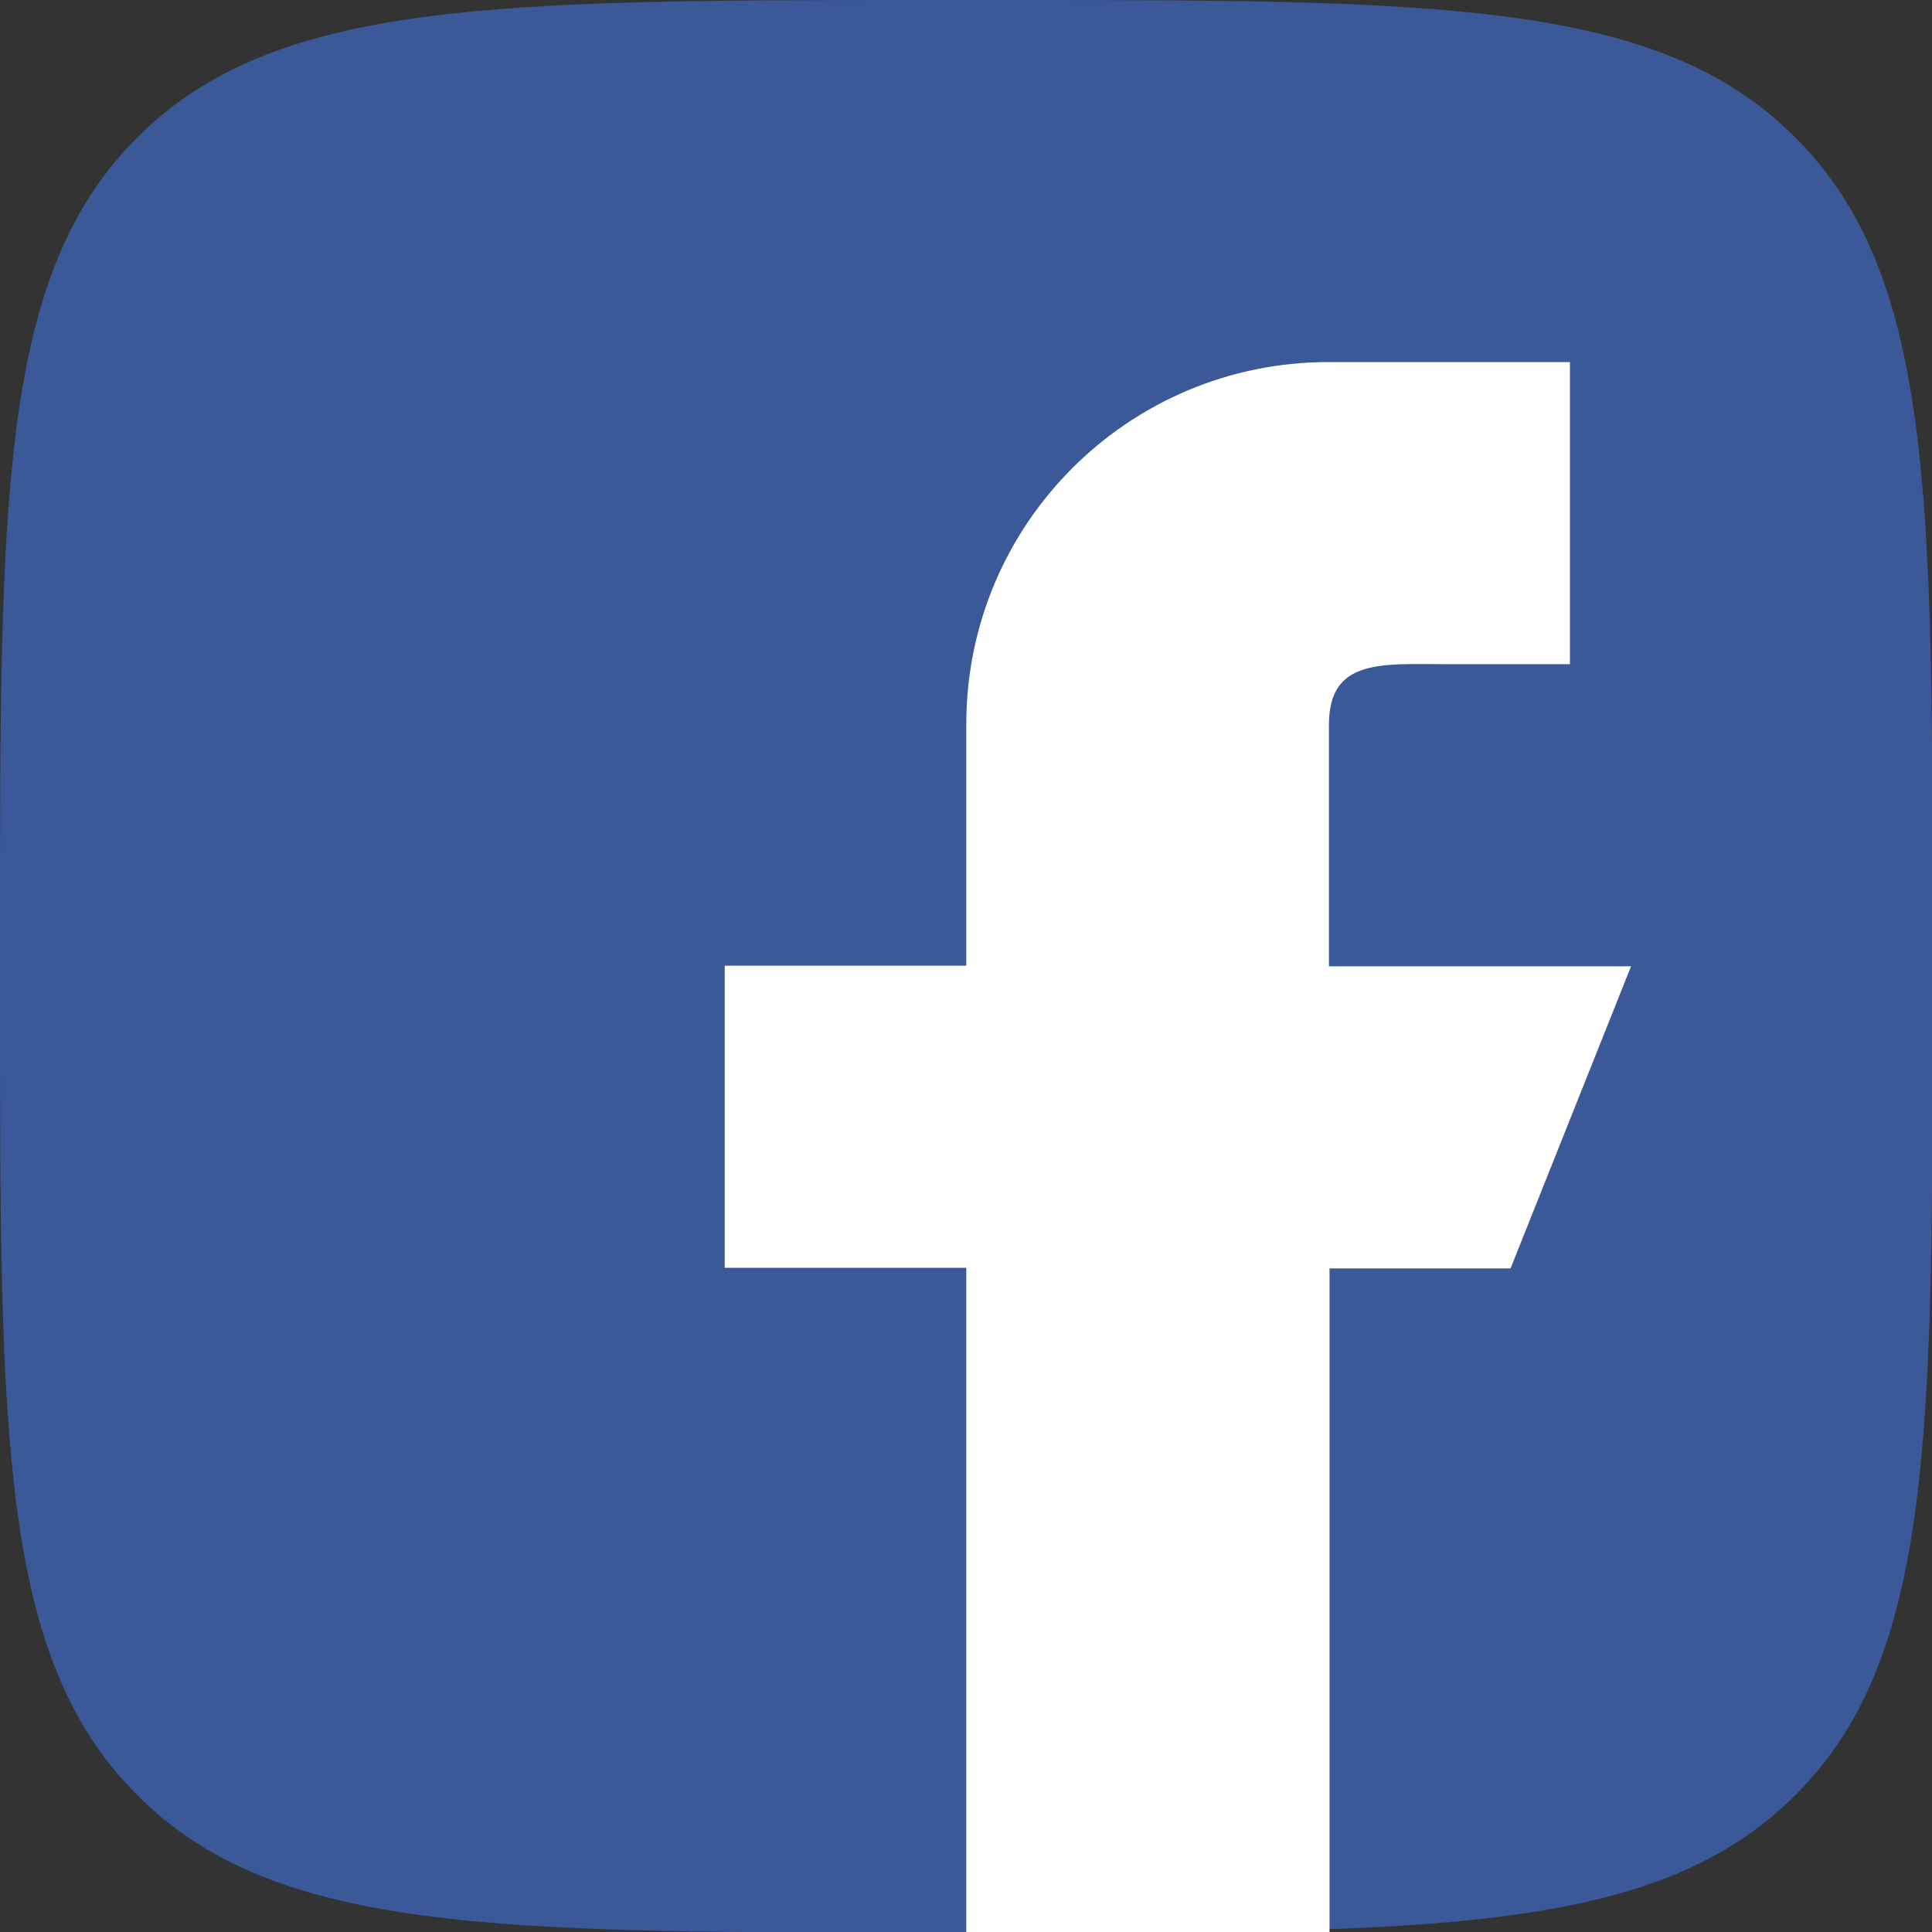
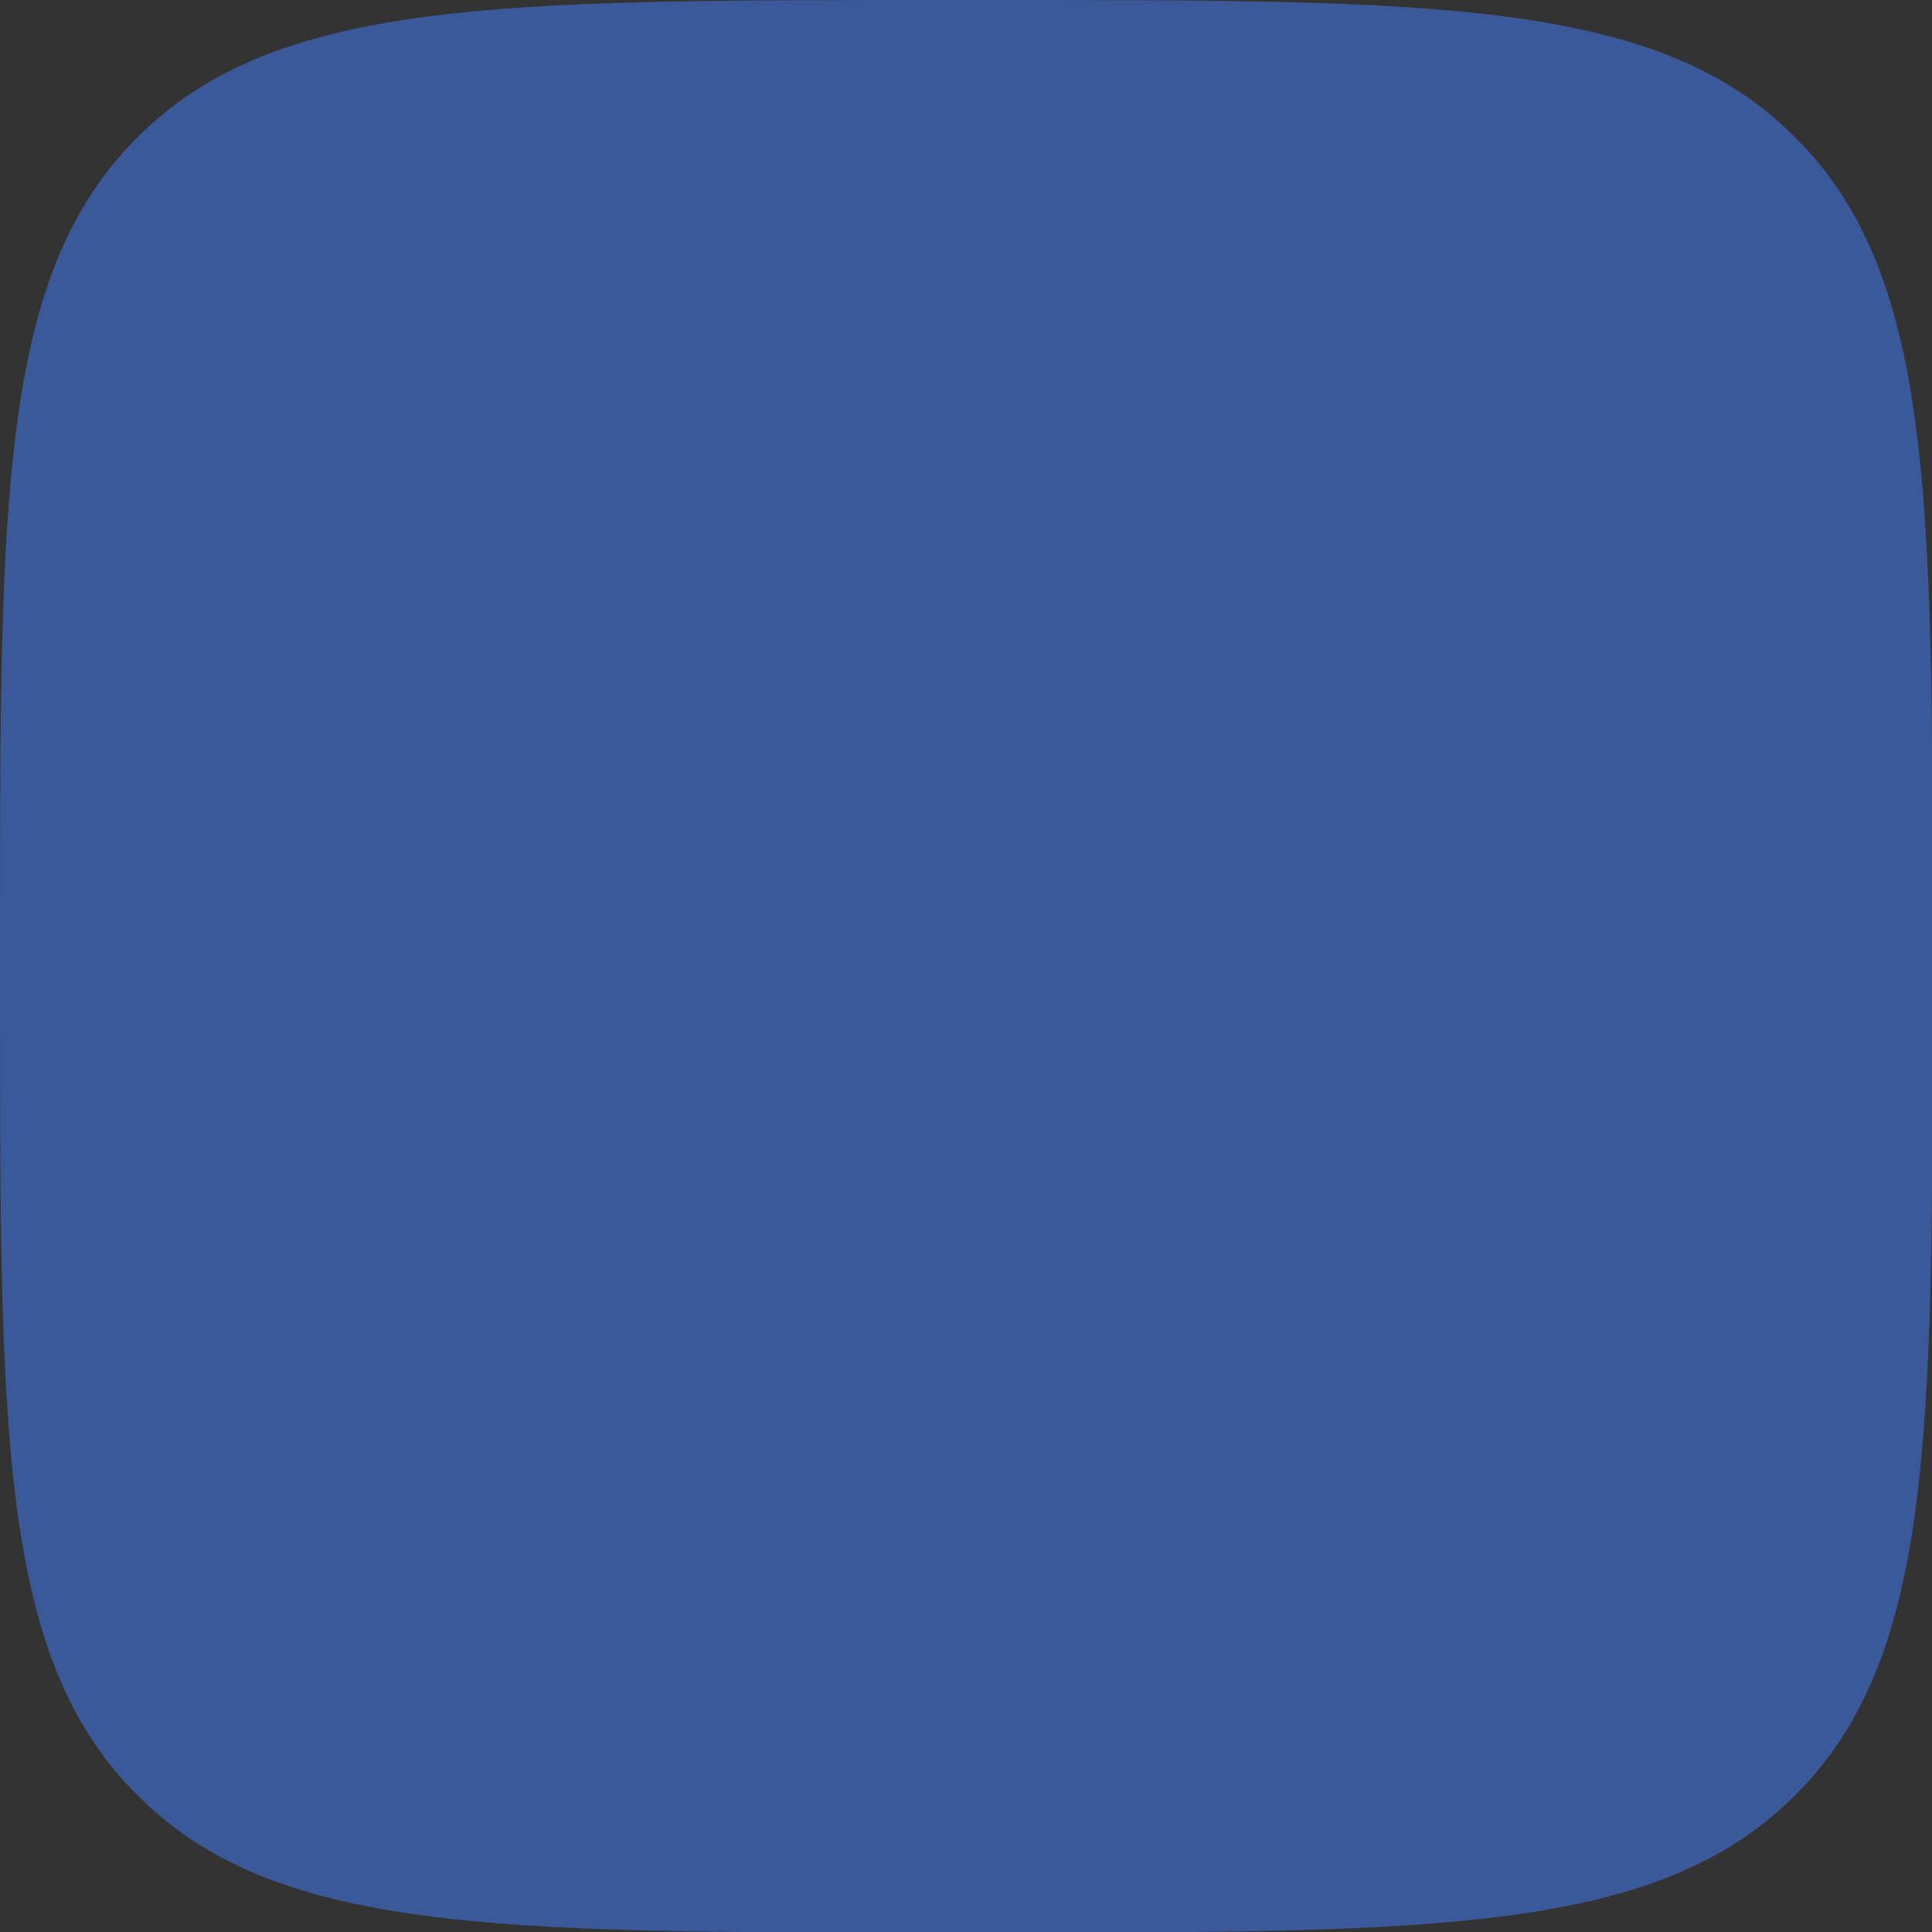
<svg xmlns="http://www.w3.org/2000/svg" xml:space="preserve" width="9.832mm" height="9.832mm" version="1.1" style="shape-rendering:geometricPrecision; text-rendering:geometricPrecision; image-rendering:optimizeQuality; fill-rule:evenodd; clip-rule:evenodd" viewBox="0 0 33.19 33.19">
  <rect x="0" y="0" width="33.19" height="33.19" fill="#333333" stroke="none" />
  <defs>
    <style type="text/css">
   
    .fil0 {fill:#3B5998;fill-rule:nonzero}
    .fil1 {fill:white;fill-rule:nonzero}
   
  </style>
  </defs>
  <g id="Слой_x0020_1">
    <g id="_2461447493040">
      <path class="fil0" d="M-0 16.08c0,-7.58 0,-11.37 2.36,-13.72 2.36,-2.36 6.14,-2.36 13.72,-2.36l1.04 0c7.58,0 11.37,0 13.72,2.36 2.36,2.35 2.36,6.14 2.36,13.72l0 1.04c0,7.58 0,11.37 -2.36,13.72 -2.36,2.36 -6.14,2.36 -13.72,2.36l-1.04 0c-7.58,0 -11.37,0 -13.72,-2.36 -2.36,-2.35 -2.36,-6.14 -2.36,-13.72l0 -1.04z" />
-       <path class="fil1" d="M16.6 33.19l0 -11.41 -4.15 0 0 -5.19 4.15 0 0 -4.15c0,-3.44 2.79,-6.22 6.22,-6.22l4.15 0 0 5.19 -2.07 0c-1.15,0 -2.07,-0.11 -2.07,1.04l0 4.15 5.19 0 -2.07 5.19 -3.11 0 0 11.41 -6.22 0z" />
    </g>
  </g>
</svg>